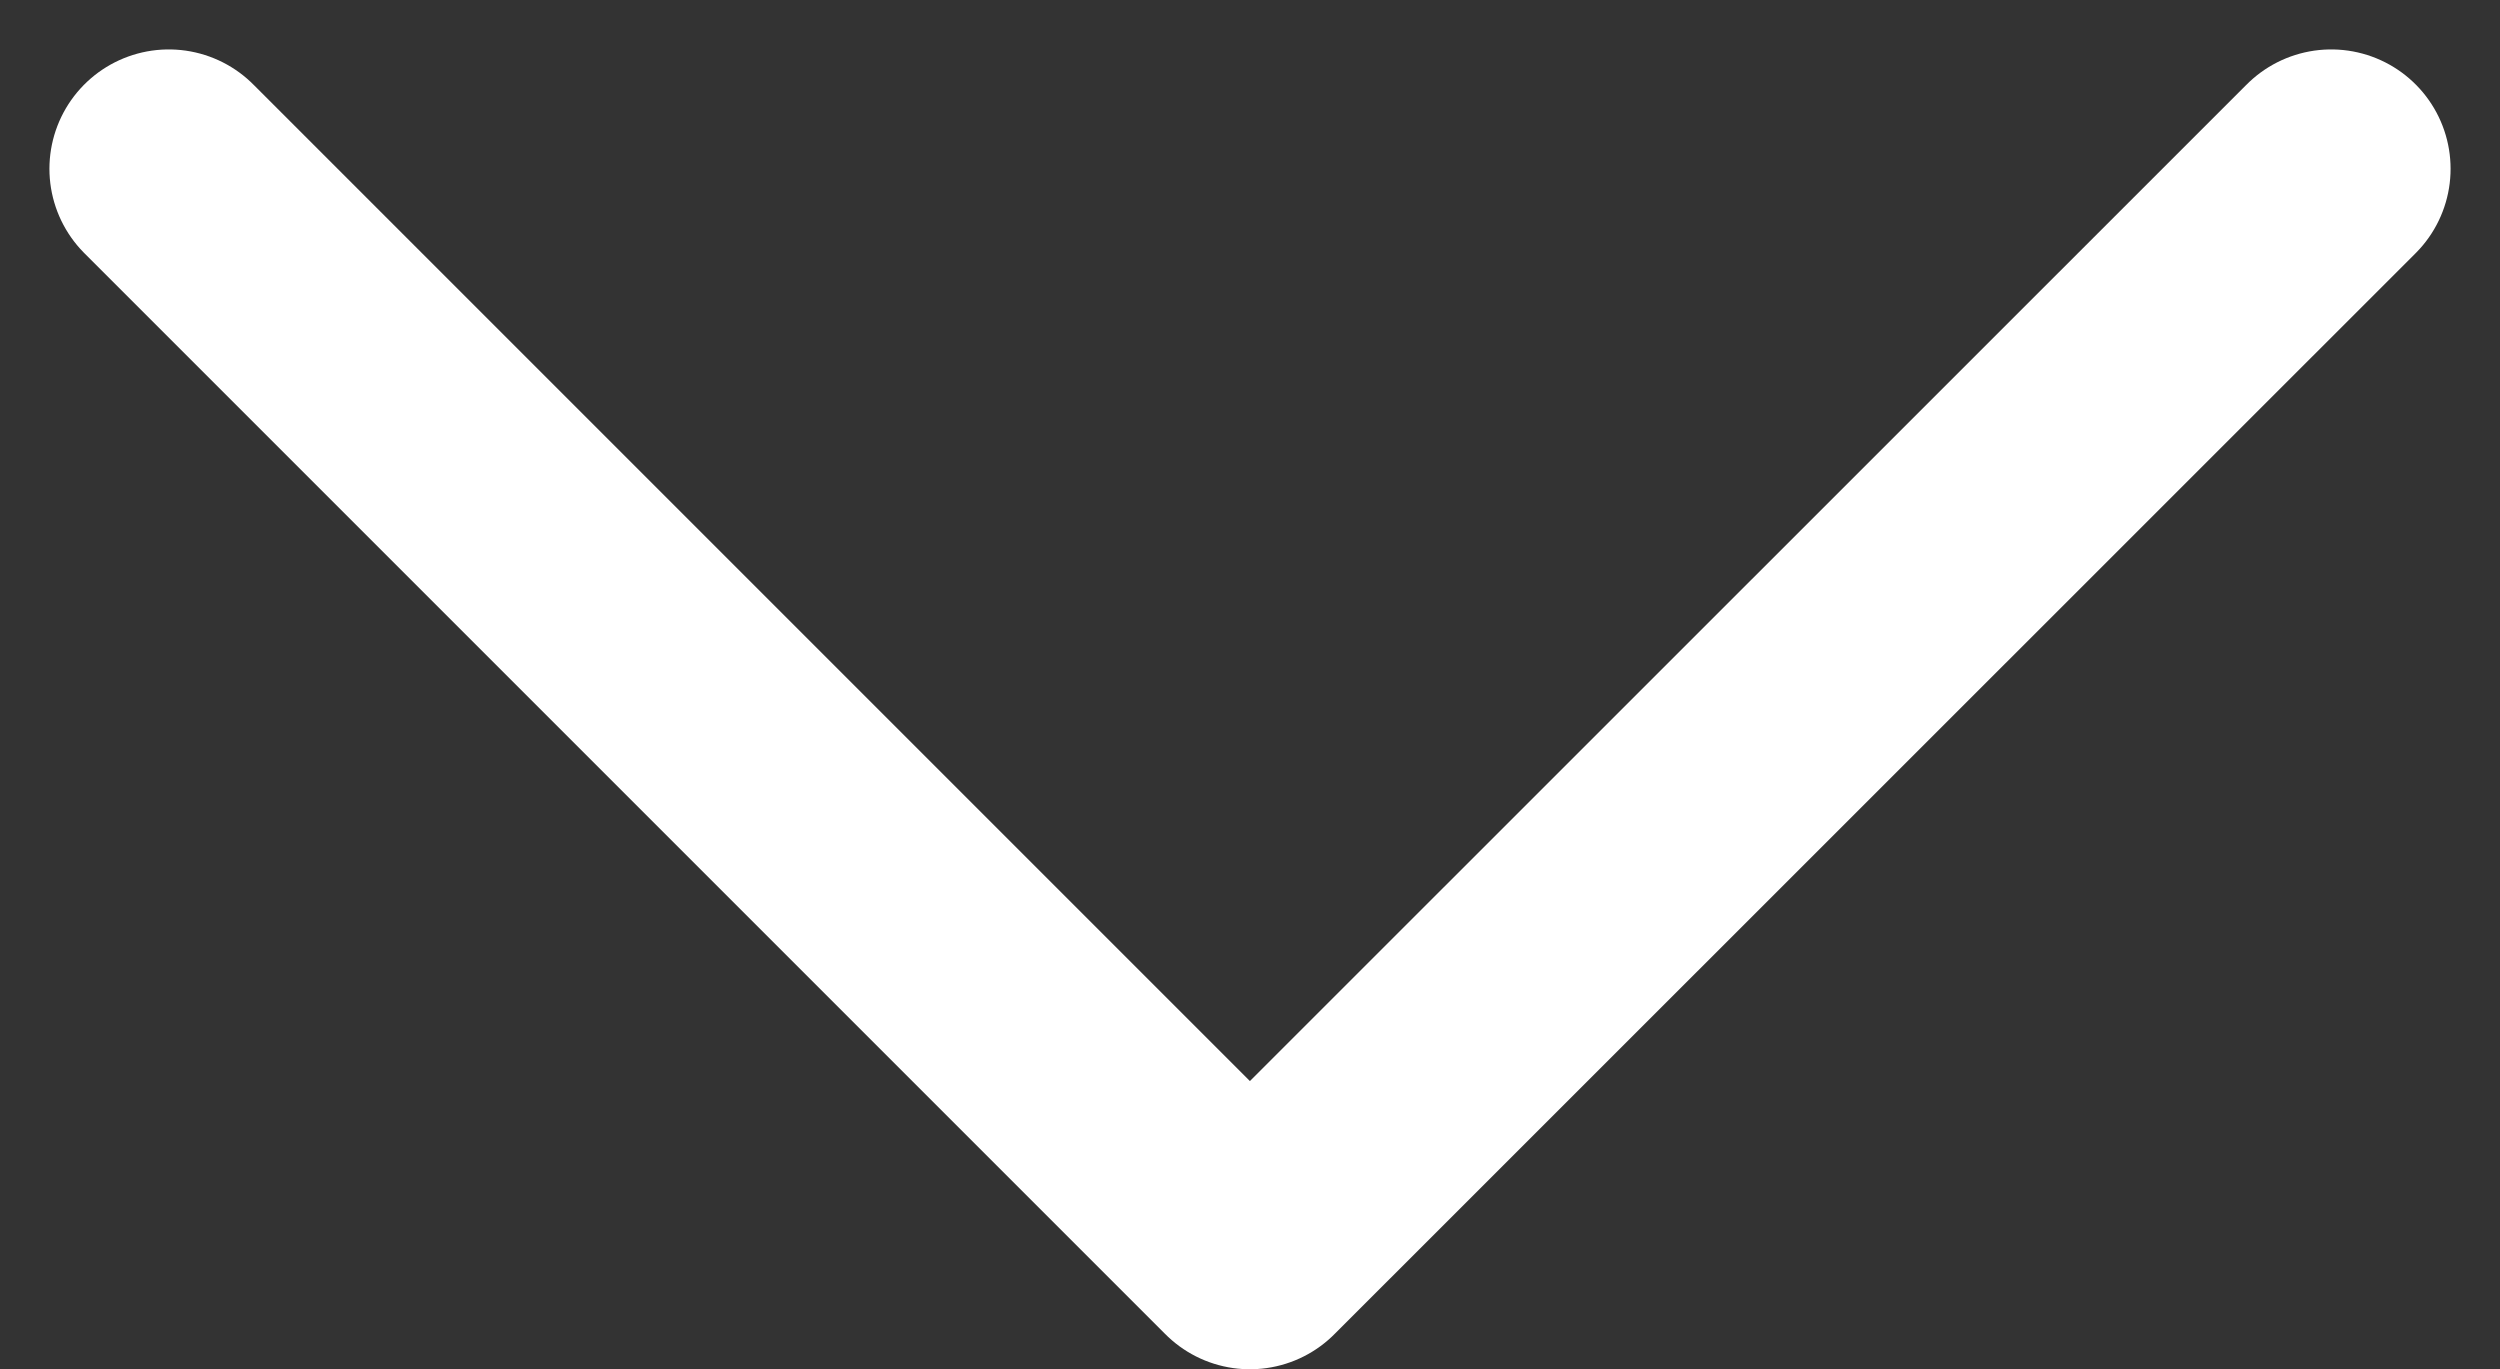
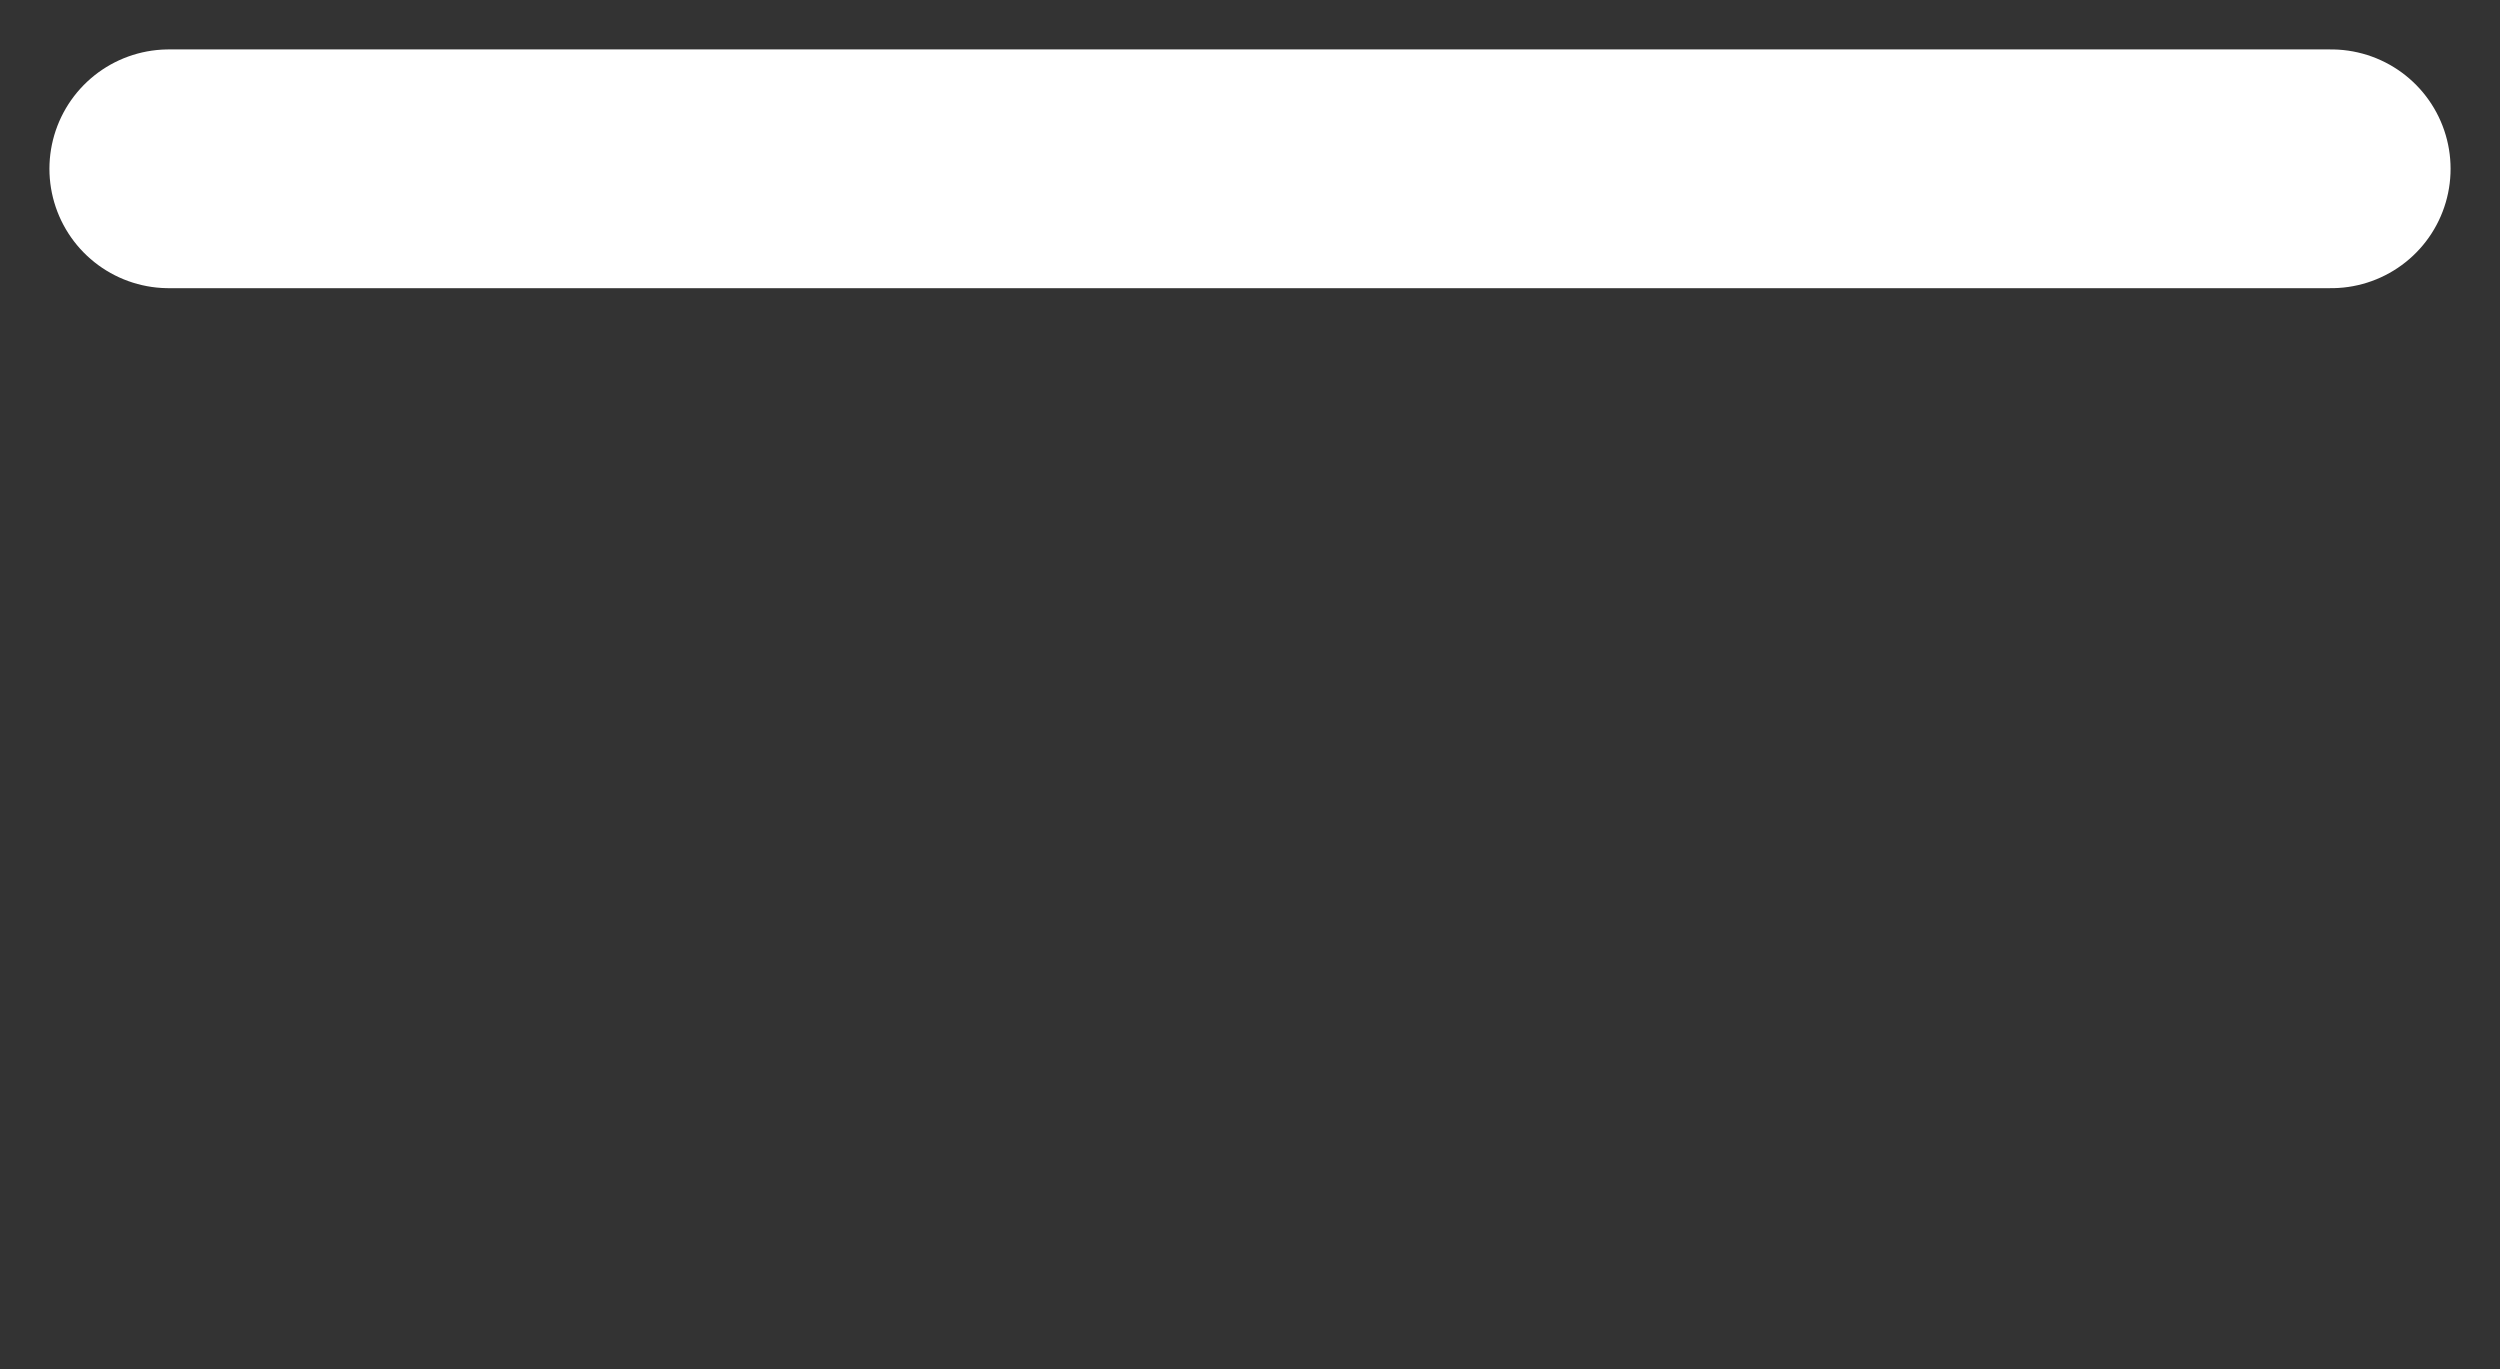
<svg xmlns="http://www.w3.org/2000/svg" width="10.471" height="5.735" viewBox="0 0 10.471 5.735">
  <rect x="0" y="0" width="10.471" height="5.735" fill="#333333" stroke="none" />
-   <path id="Path_2647" data-name="Path 2647" d="M6,9l4.528,4.528L15.057,9" transform="translate(-5.293 -8.293)" fill="none" stroke="#fff" stroke-linecap="round" stroke-linejoin="round" stroke-width="1" />
+   <path id="Path_2647" data-name="Path 2647" d="M6,9L15.057,9" transform="translate(-5.293 -8.293)" fill="none" stroke="#fff" stroke-linecap="round" stroke-linejoin="round" stroke-width="1" />
</svg>